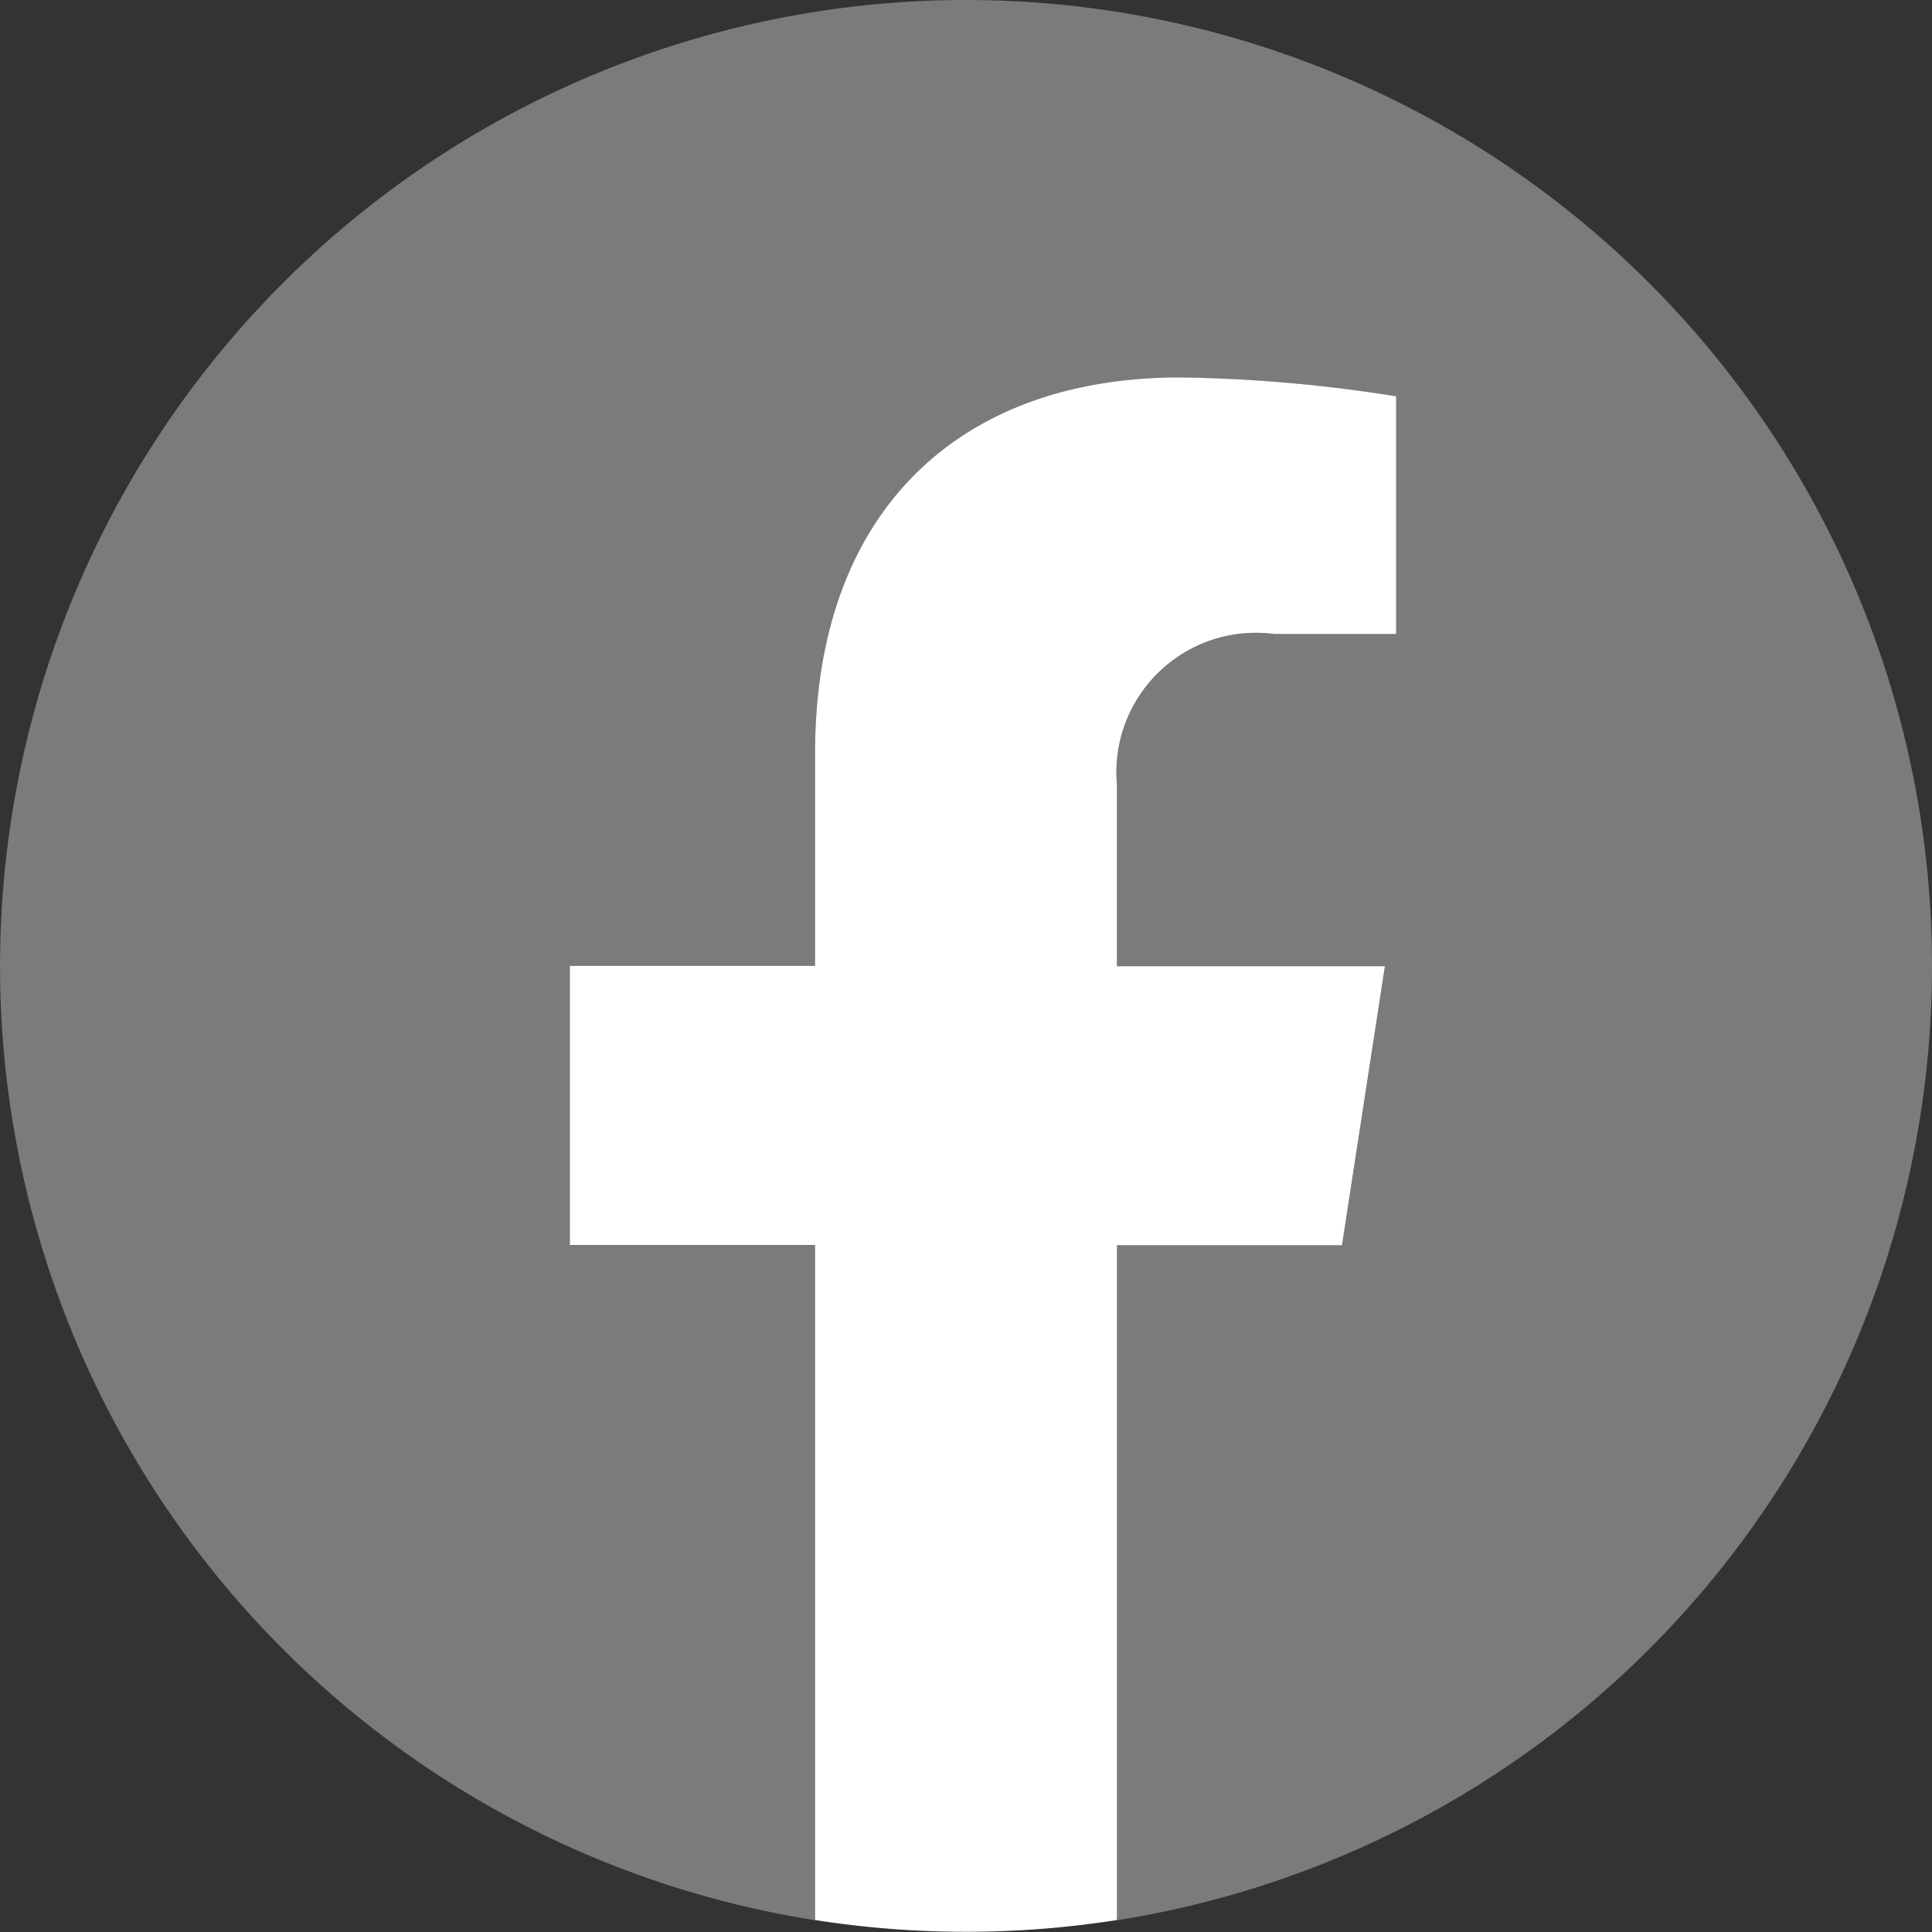
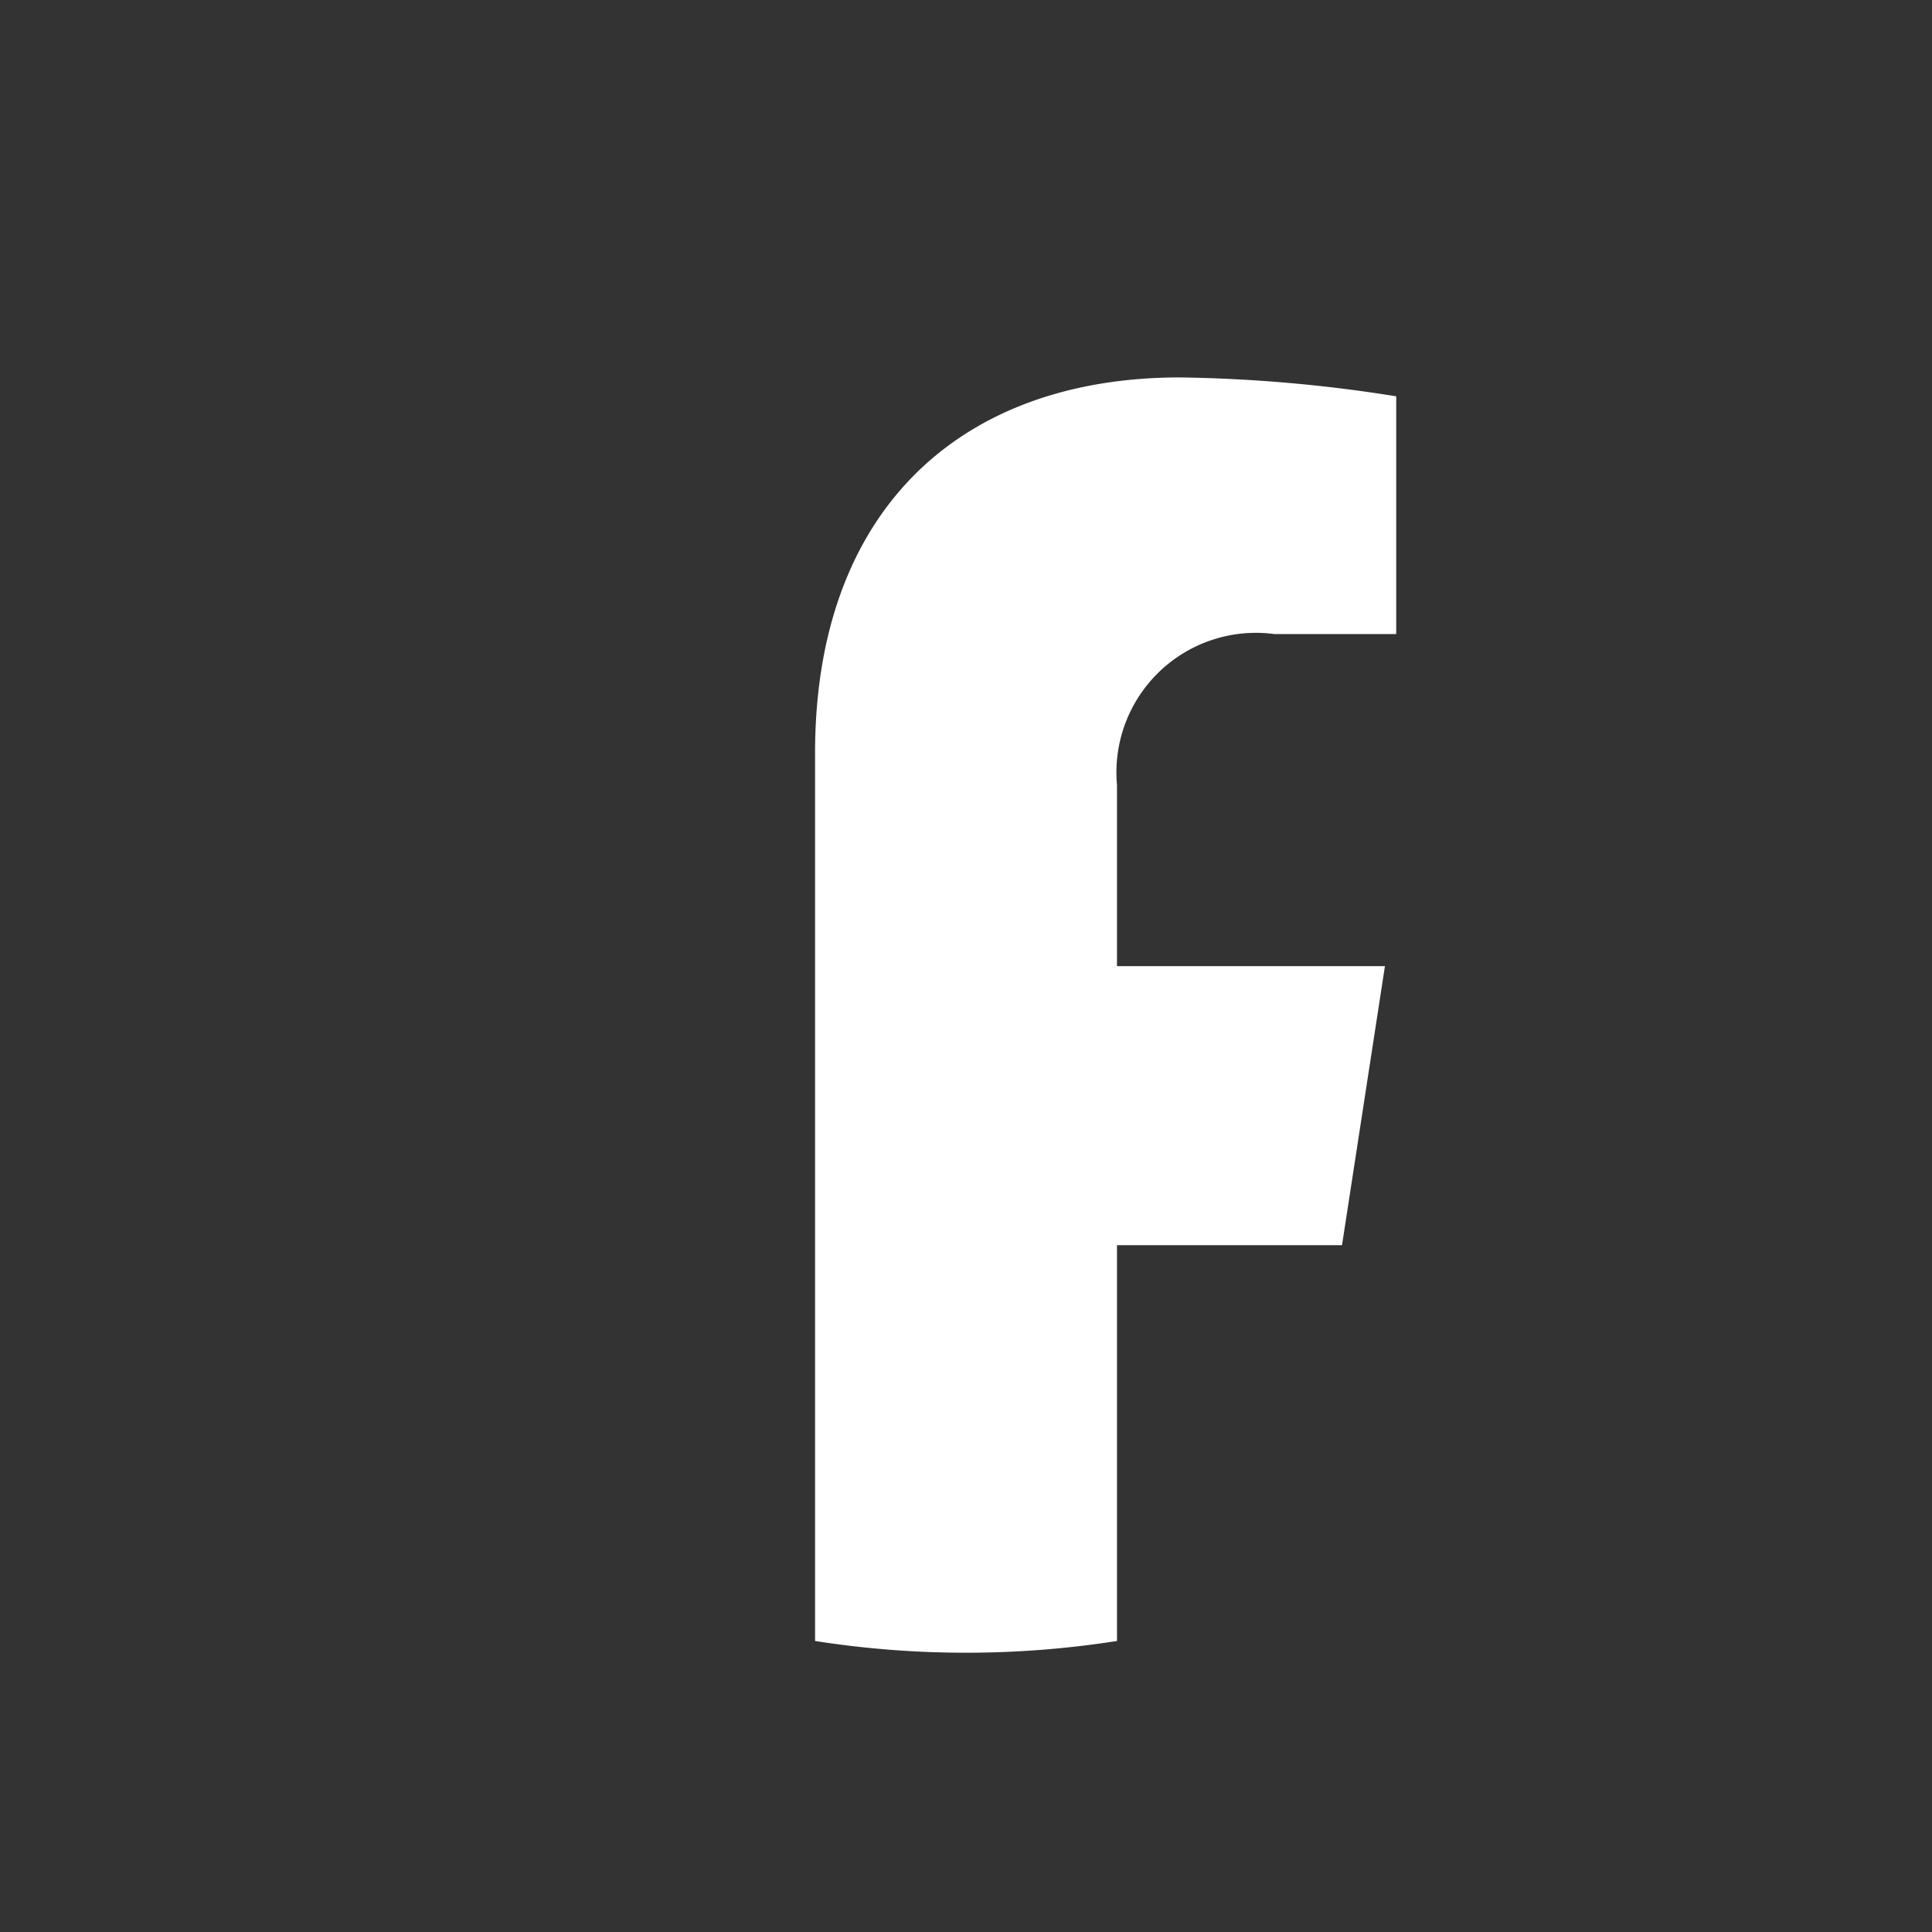
<svg xmlns="http://www.w3.org/2000/svg" width="36.001" height="36.001" viewBox="0 0 36.001 36.001">
  <rect x="0" y="0" width="36.001" height="36.001" fill="#333333" stroke="none" />
  <g transform="translate(1393.682)">
-     <path d="M-1357.681,18a18,18,0,0,0-18-18,18,18,0,0,0-18,18,18,18,0,0,0,15.188,17.782V23.2h-4.57V18h4.57V14.035c0-4.511,2.687-7,6.8-7a27.683,27.683,0,0,1,4.03.352v4.43h-2.27a2.6,2.6,0,0,0-2.933,2.811V18h4.992l-.8,5.2h-4.194V35.782A18,18,0,0,0-1357.681,18Z" fill="#7b7b7b" />
-     <path d="M-1077.292,216.172l.8-5.2h-4.993v-3.377a2.6,2.6,0,0,1,2.933-2.811h2.27v-4.43a27.681,27.681,0,0,0-4.029-.352c-4.112,0-6.8,2.492-6.8,7v3.966h-4.57v5.2h4.57v12.579a18.136,18.136,0,0,0,2.813.219,18.132,18.132,0,0,0,2.813-.219V216.172Z" transform="translate(-291.383 -192.969)" fill="#fff" />
+     <path d="M-1077.292,216.172l.8-5.2h-4.993v-3.377a2.6,2.6,0,0,1,2.933-2.811h2.27v-4.43a27.681,27.681,0,0,0-4.029-.352c-4.112,0-6.8,2.492-6.8,7v3.966h-4.57h4.57v12.579a18.136,18.136,0,0,0,2.813.219,18.132,18.132,0,0,0,2.813-.219V216.172Z" transform="translate(-291.383 -192.969)" fill="#fff" />
  </g>
</svg>